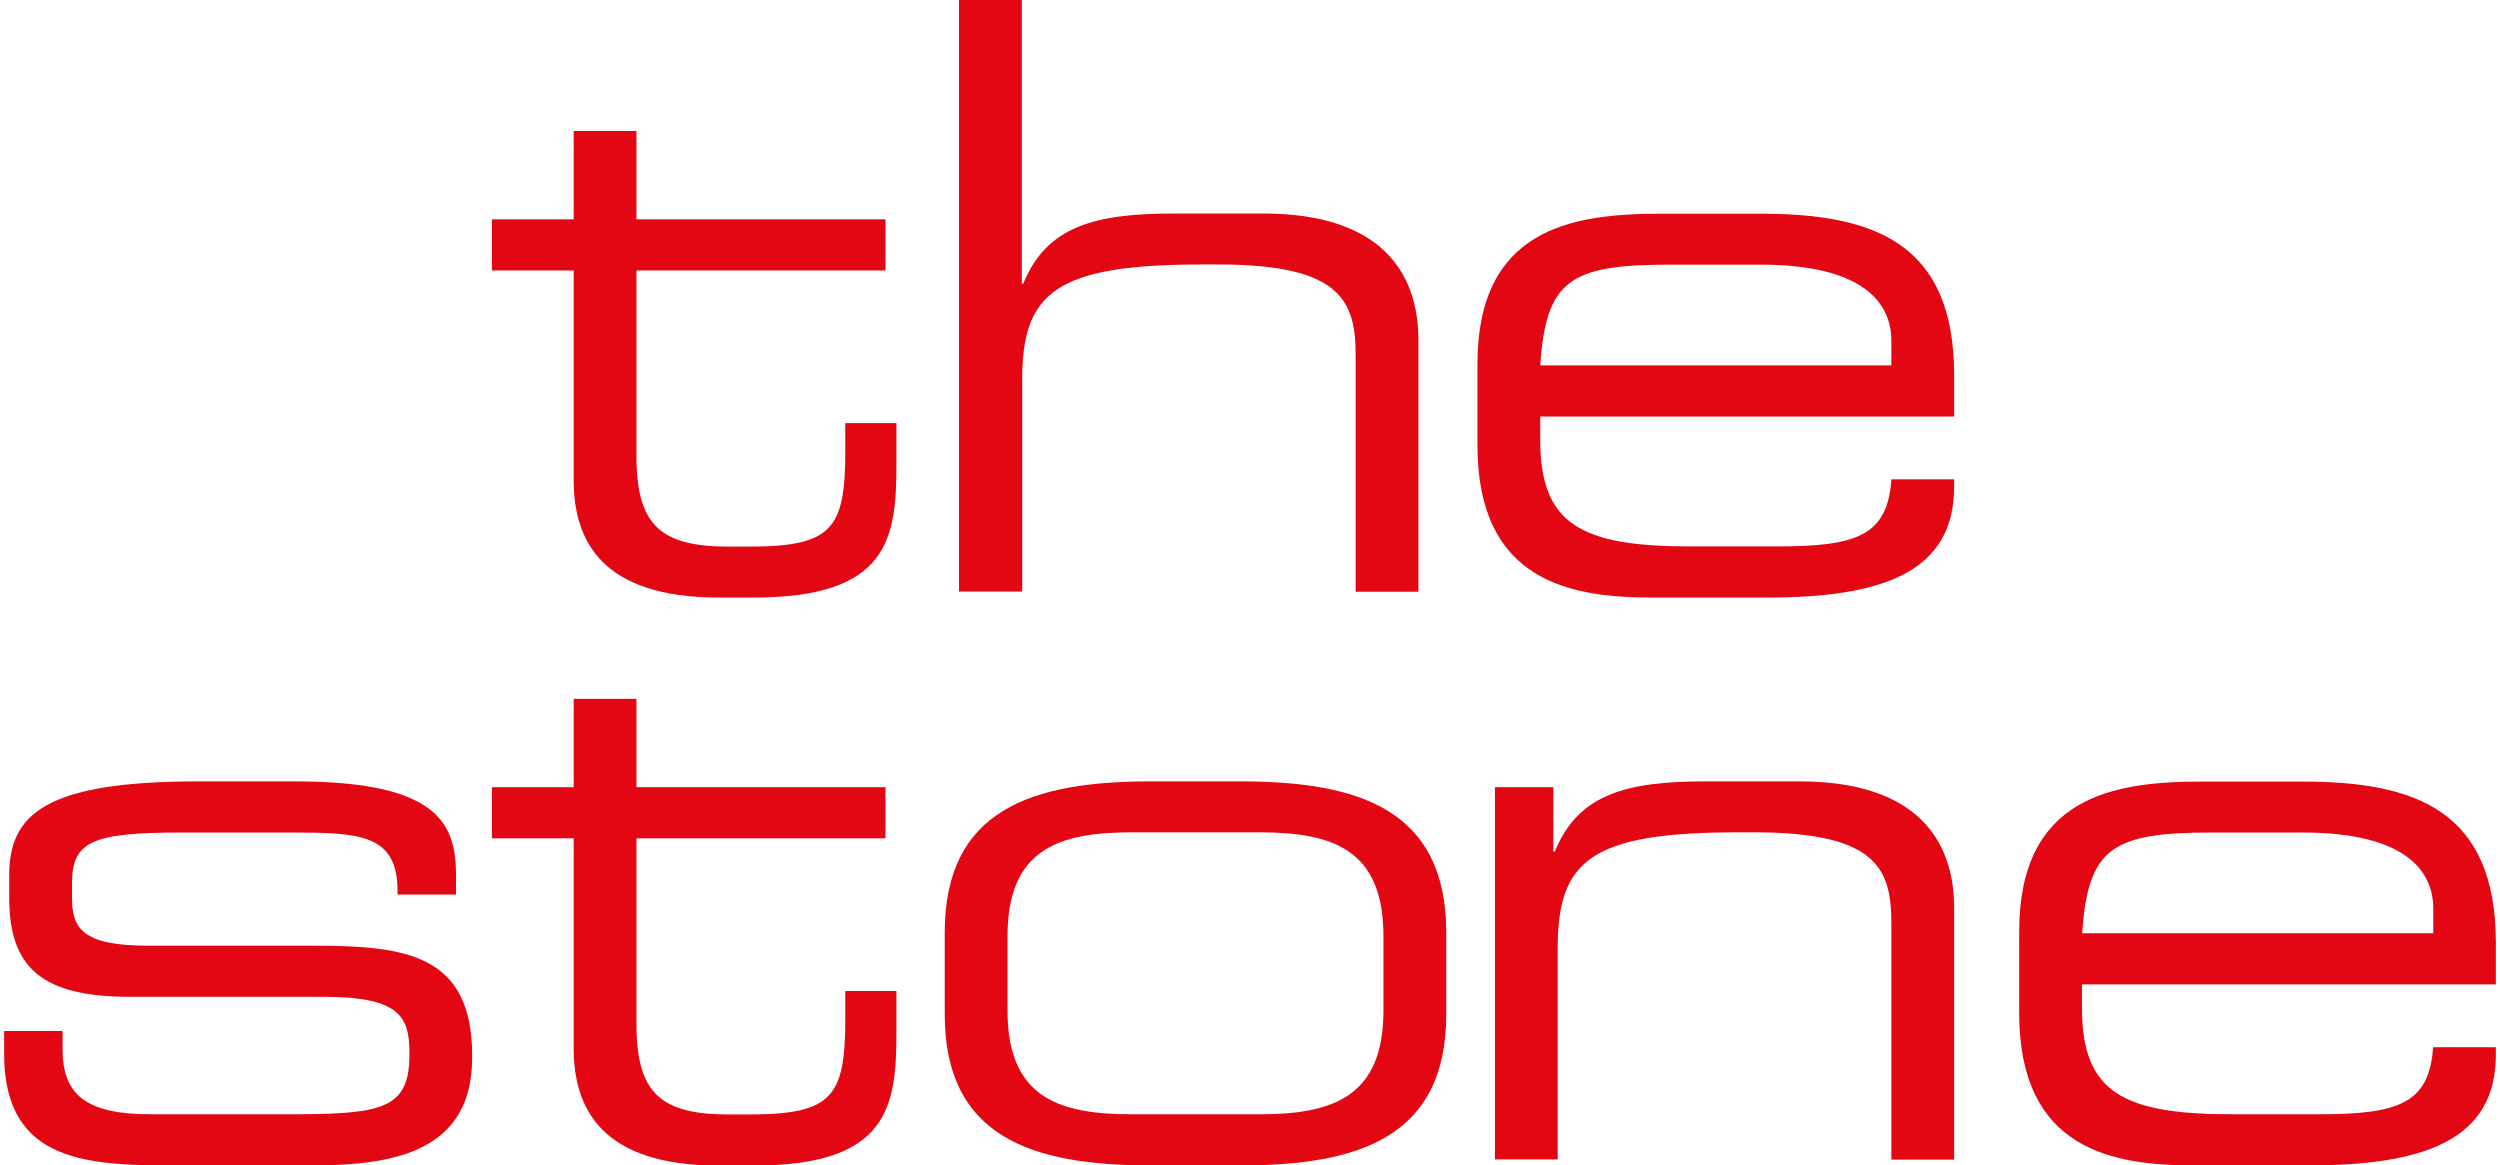
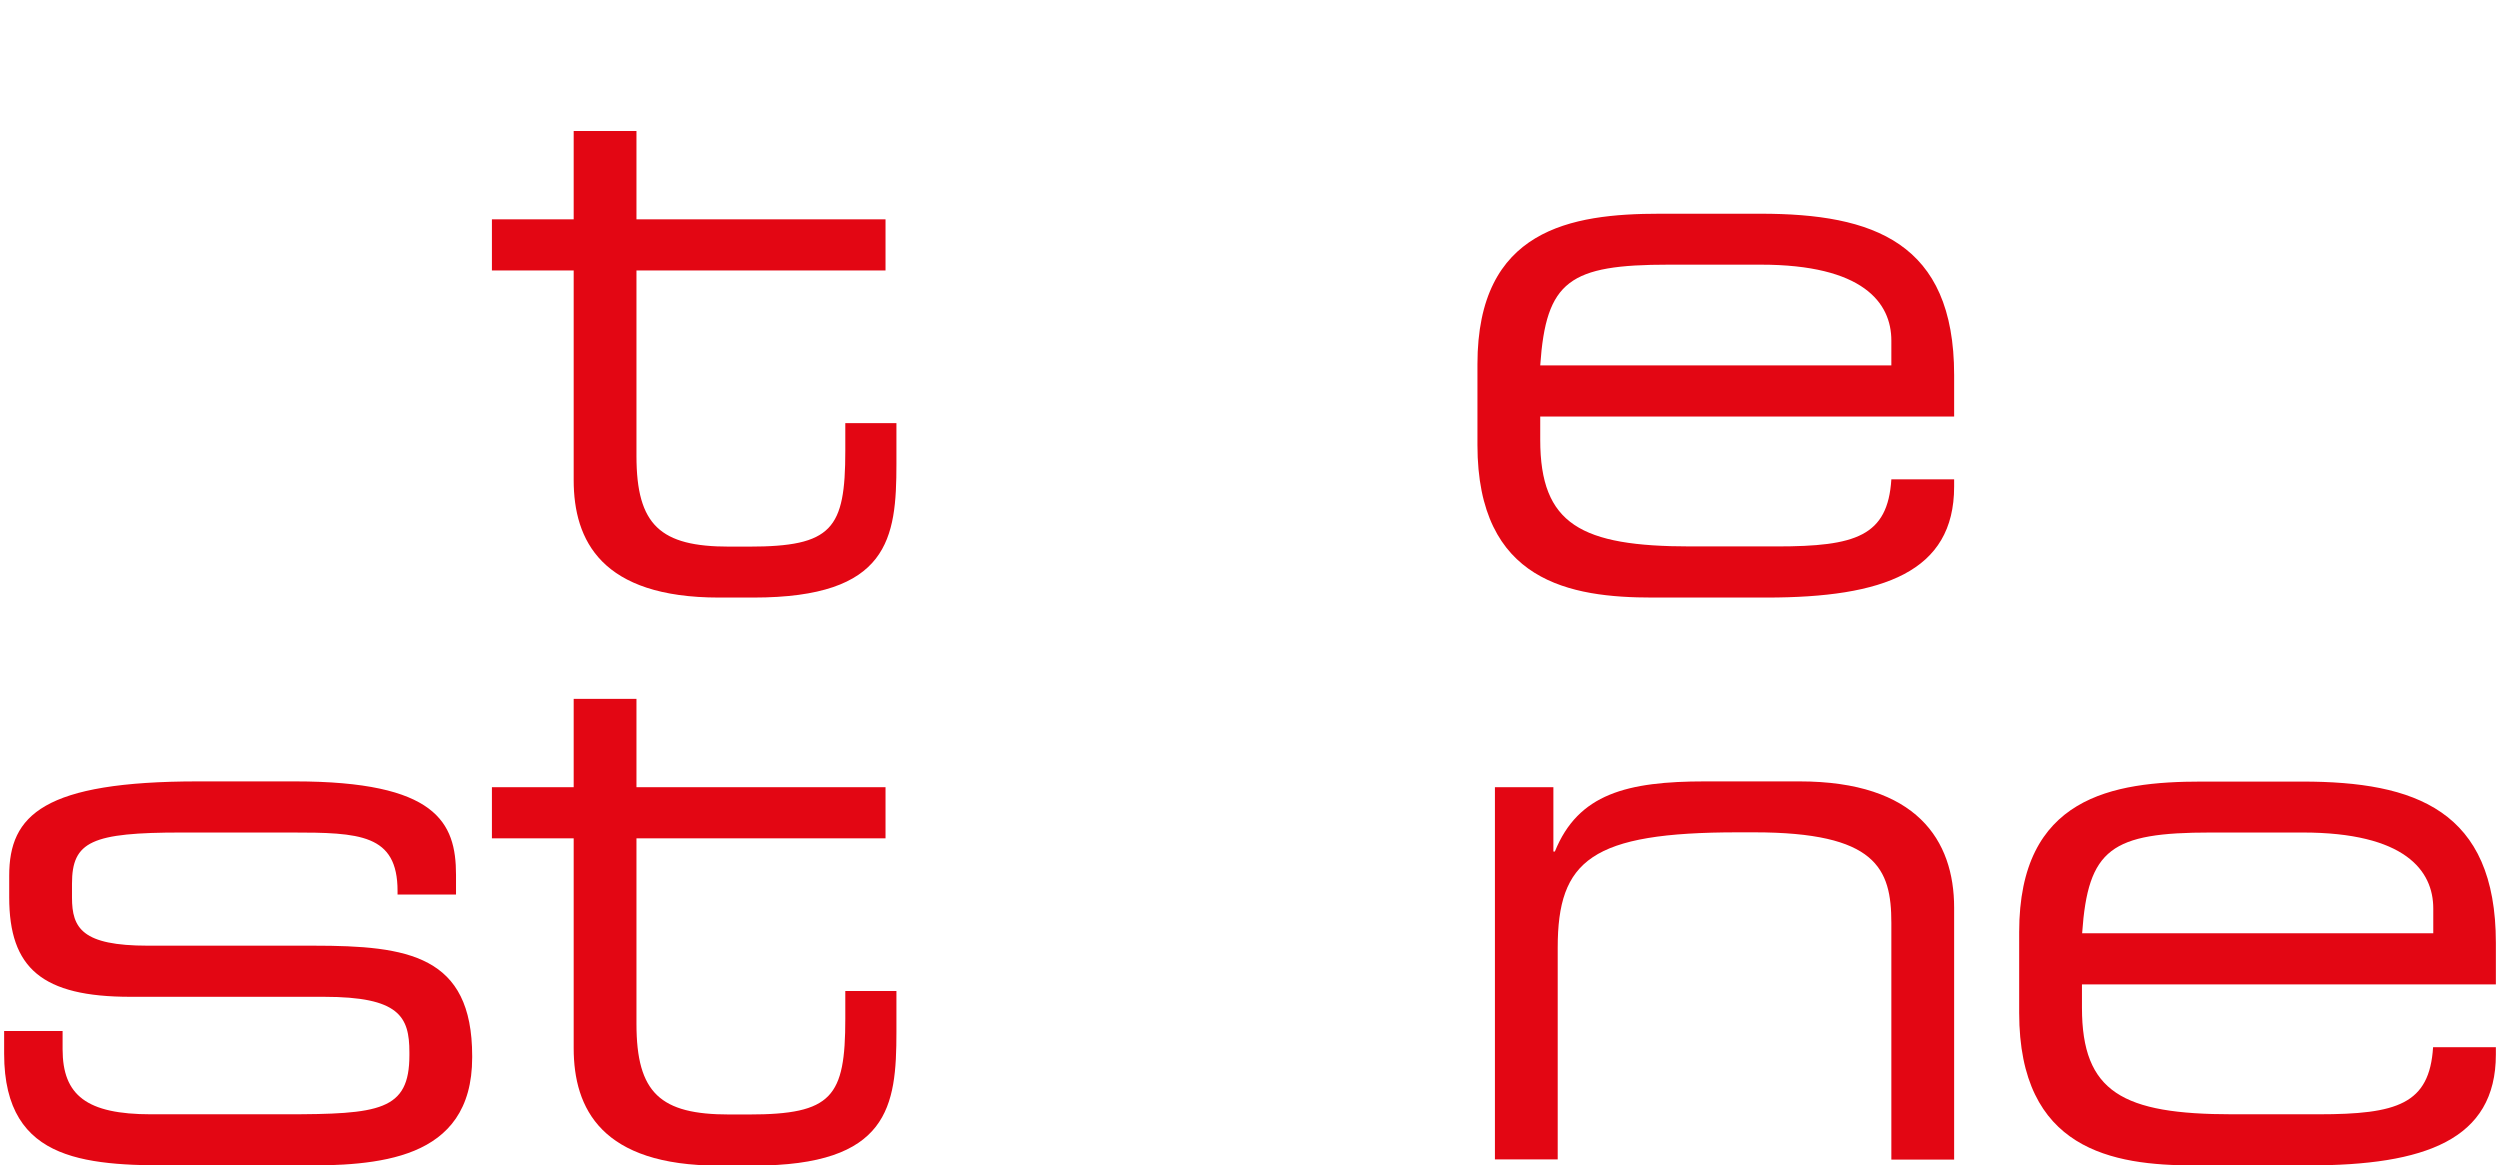
<svg xmlns="http://www.w3.org/2000/svg" version="1.1" x="0px" y="0px" width="133px" height="62px" viewBox="-0.22 0 133 62" enable-background="new -0.22 0 133 62" xml:space="preserve">
  <defs>
</defs>
  <path fill="#E30613" d="M30.3,14.39h-4.35v-2.72h4.35v-4.7h3.34v4.7h13.25v2.72H33.64v9.87c0,3.69,1.28,4.82,4.93,4.82h1.05  c4.43,0,5.13-0.93,5.13-5.09v-1.48h2.72v2.17c0,3.96-0.39,7.11-7.61,7.11h-1.83c-6.25,0-7.73-3.03-7.73-6.25V14.39z" />
-   <path fill="#E30613" d="M50.8,0h3.34v15.09h0.08c1.24-3.07,3.85-3.73,8-3.73H67c6.25,0,8.24,3.15,8.24,6.72v13.4h-3.34V18.89  c0-2.91-0.81-4.82-7.3-4.82h-0.85c-7.81,0-9.59,1.48-9.59,6.14v11.26H50.8V0z" />
  <path fill="#E30613" d="M100.41,19.44H81.72c0.31-4.51,1.55-5.36,6.84-5.36h4.89c5.44,0,6.95,2.02,6.95,4.04V19.44z M78.38,23.67  c0,7.3,4.97,8.12,9.32,8.12h6.06c6.21,0,9.98-1.36,9.98-5.9V25.5h-3.34c-0.19,3.03-1.9,3.57-6.1,3.57h-4.58c-5.83,0-8-1.17-8-5.67  v-1.24h22.02v-2.21c0-7.07-4.31-8.58-10.29-8.58h-5.36c-4.74,0-9.71,0.82-9.71,8V23.67z" />
  <path fill="#E30613" d="M0,54.85h3.11v0.97c0,2.45,1.28,3.46,4.7,3.46h7.15c5.01,0,6.6-0.19,6.6-3.14v-0.16  c0-1.9-0.54-2.95-4.54-2.95H6.72c-4.7,0-6.45-1.52-6.45-5.29v-1.16c0-3.22,1.83-5.01,10.06-5.01h5.13c7.54,0,8.58,2.18,8.58,4.97  v1.05h-3.11V47.4c0-3.03-2.02-3.11-5.67-3.11H9.44c-4.78,0-5.83,0.47-5.83,2.72v0.74c0,1.63,0.54,2.56,4.04,2.56h8.82  c5.01,0,8.43,0.51,8.43,5.87v0.08c0,5.55-5.13,5.75-9.21,5.75H9.56C4.62,62,0,62,0,56.06V54.85z" />
  <path fill="#E30613" d="M30.3,44.6h-4.35v-2.72h4.35v-4.7h3.34v4.7h13.25v2.72H33.64v9.87c0,3.69,1.28,4.82,4.93,4.82h1.05  c4.43,0,5.13-0.93,5.13-5.09v-1.48h2.72v2.18c0,3.96-0.39,7.11-7.61,7.11h-1.83c-6.25,0-7.73-3.03-7.73-6.25V44.6z" />
-   <path fill="#E30613" d="M73.38,53.76c0,4.62-2.72,5.52-6.6,5.52h-6.8c-3.88,0-6.6-0.89-6.6-5.52V49.8c0-4.62,2.72-5.52,6.6-5.52h6.8  c3.88,0,6.6,0.89,6.6,5.52V53.76z M50.04,53.96c0,6.53,4.62,8.04,10.95,8.04h4.78c6.33,0,10.95-1.51,10.95-8.04v-4.35  c0-6.53-4.62-8.04-10.95-8.04h-4.78c-6.33,0-10.95,1.51-10.95,8.04V53.96z" />
  <path fill="#E30613" d="M79.31,41.88h3.11v3.42h0.08c1.24-3.07,3.84-3.73,8-3.73h5.01c6.25,0,8.23,3.14,8.23,6.72v13.4h-3.34V49.1  c0-2.91-0.81-4.82-7.3-4.82h-0.86c-7.81,0-9.59,1.48-9.59,6.14v11.26h-3.34V41.88z" />
  <path fill="#E30613" d="M129.23,49.65h-18.68c0.31-4.5,1.55-5.36,6.84-5.36h4.89c5.44,0,6.95,2.02,6.95,4.04V49.65z M107.2,53.88  c0,7.3,4.97,8.12,9.32,8.12h6.06c6.21,0,9.98-1.36,9.98-5.9v-0.39h-3.34c-0.19,3.03-1.9,3.57-6.1,3.57h-4.58c-5.83,0-8-1.17-8-5.67  v-1.24h22.02v-2.21c0-7.07-4.31-8.58-10.29-8.58h-5.36c-4.74,0-9.71,0.81-9.71,8V53.88z" />
</svg>